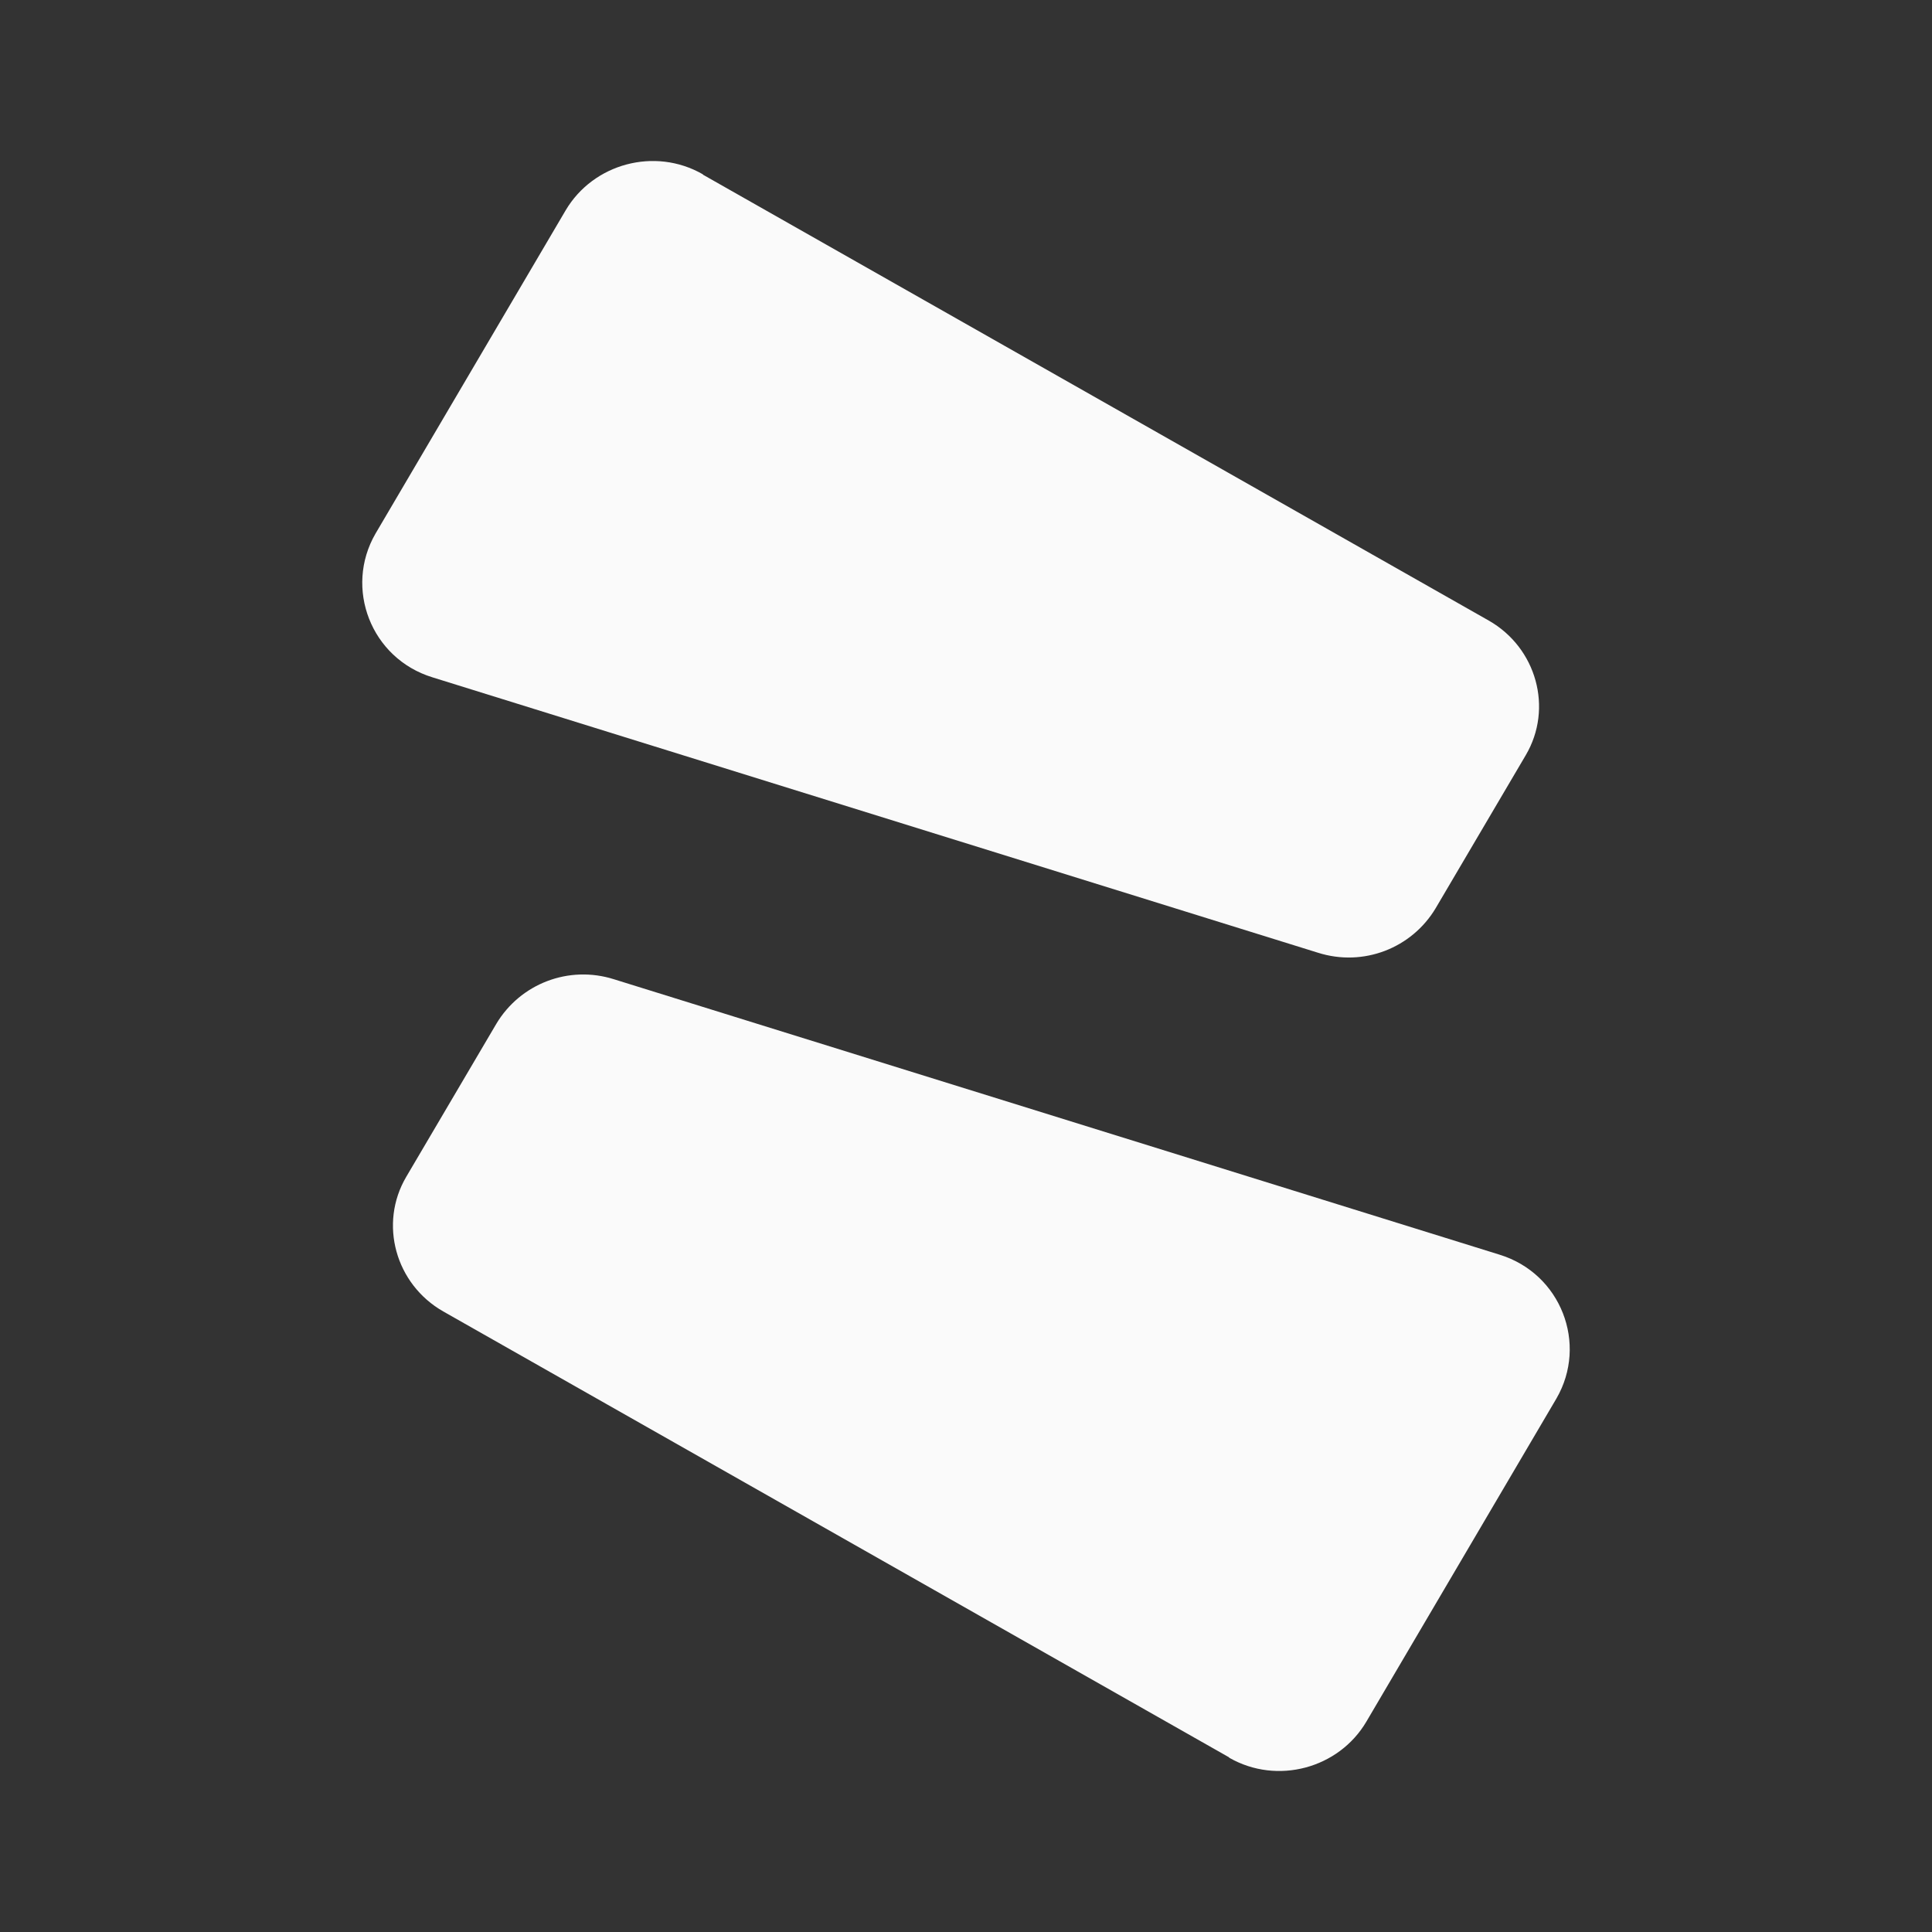
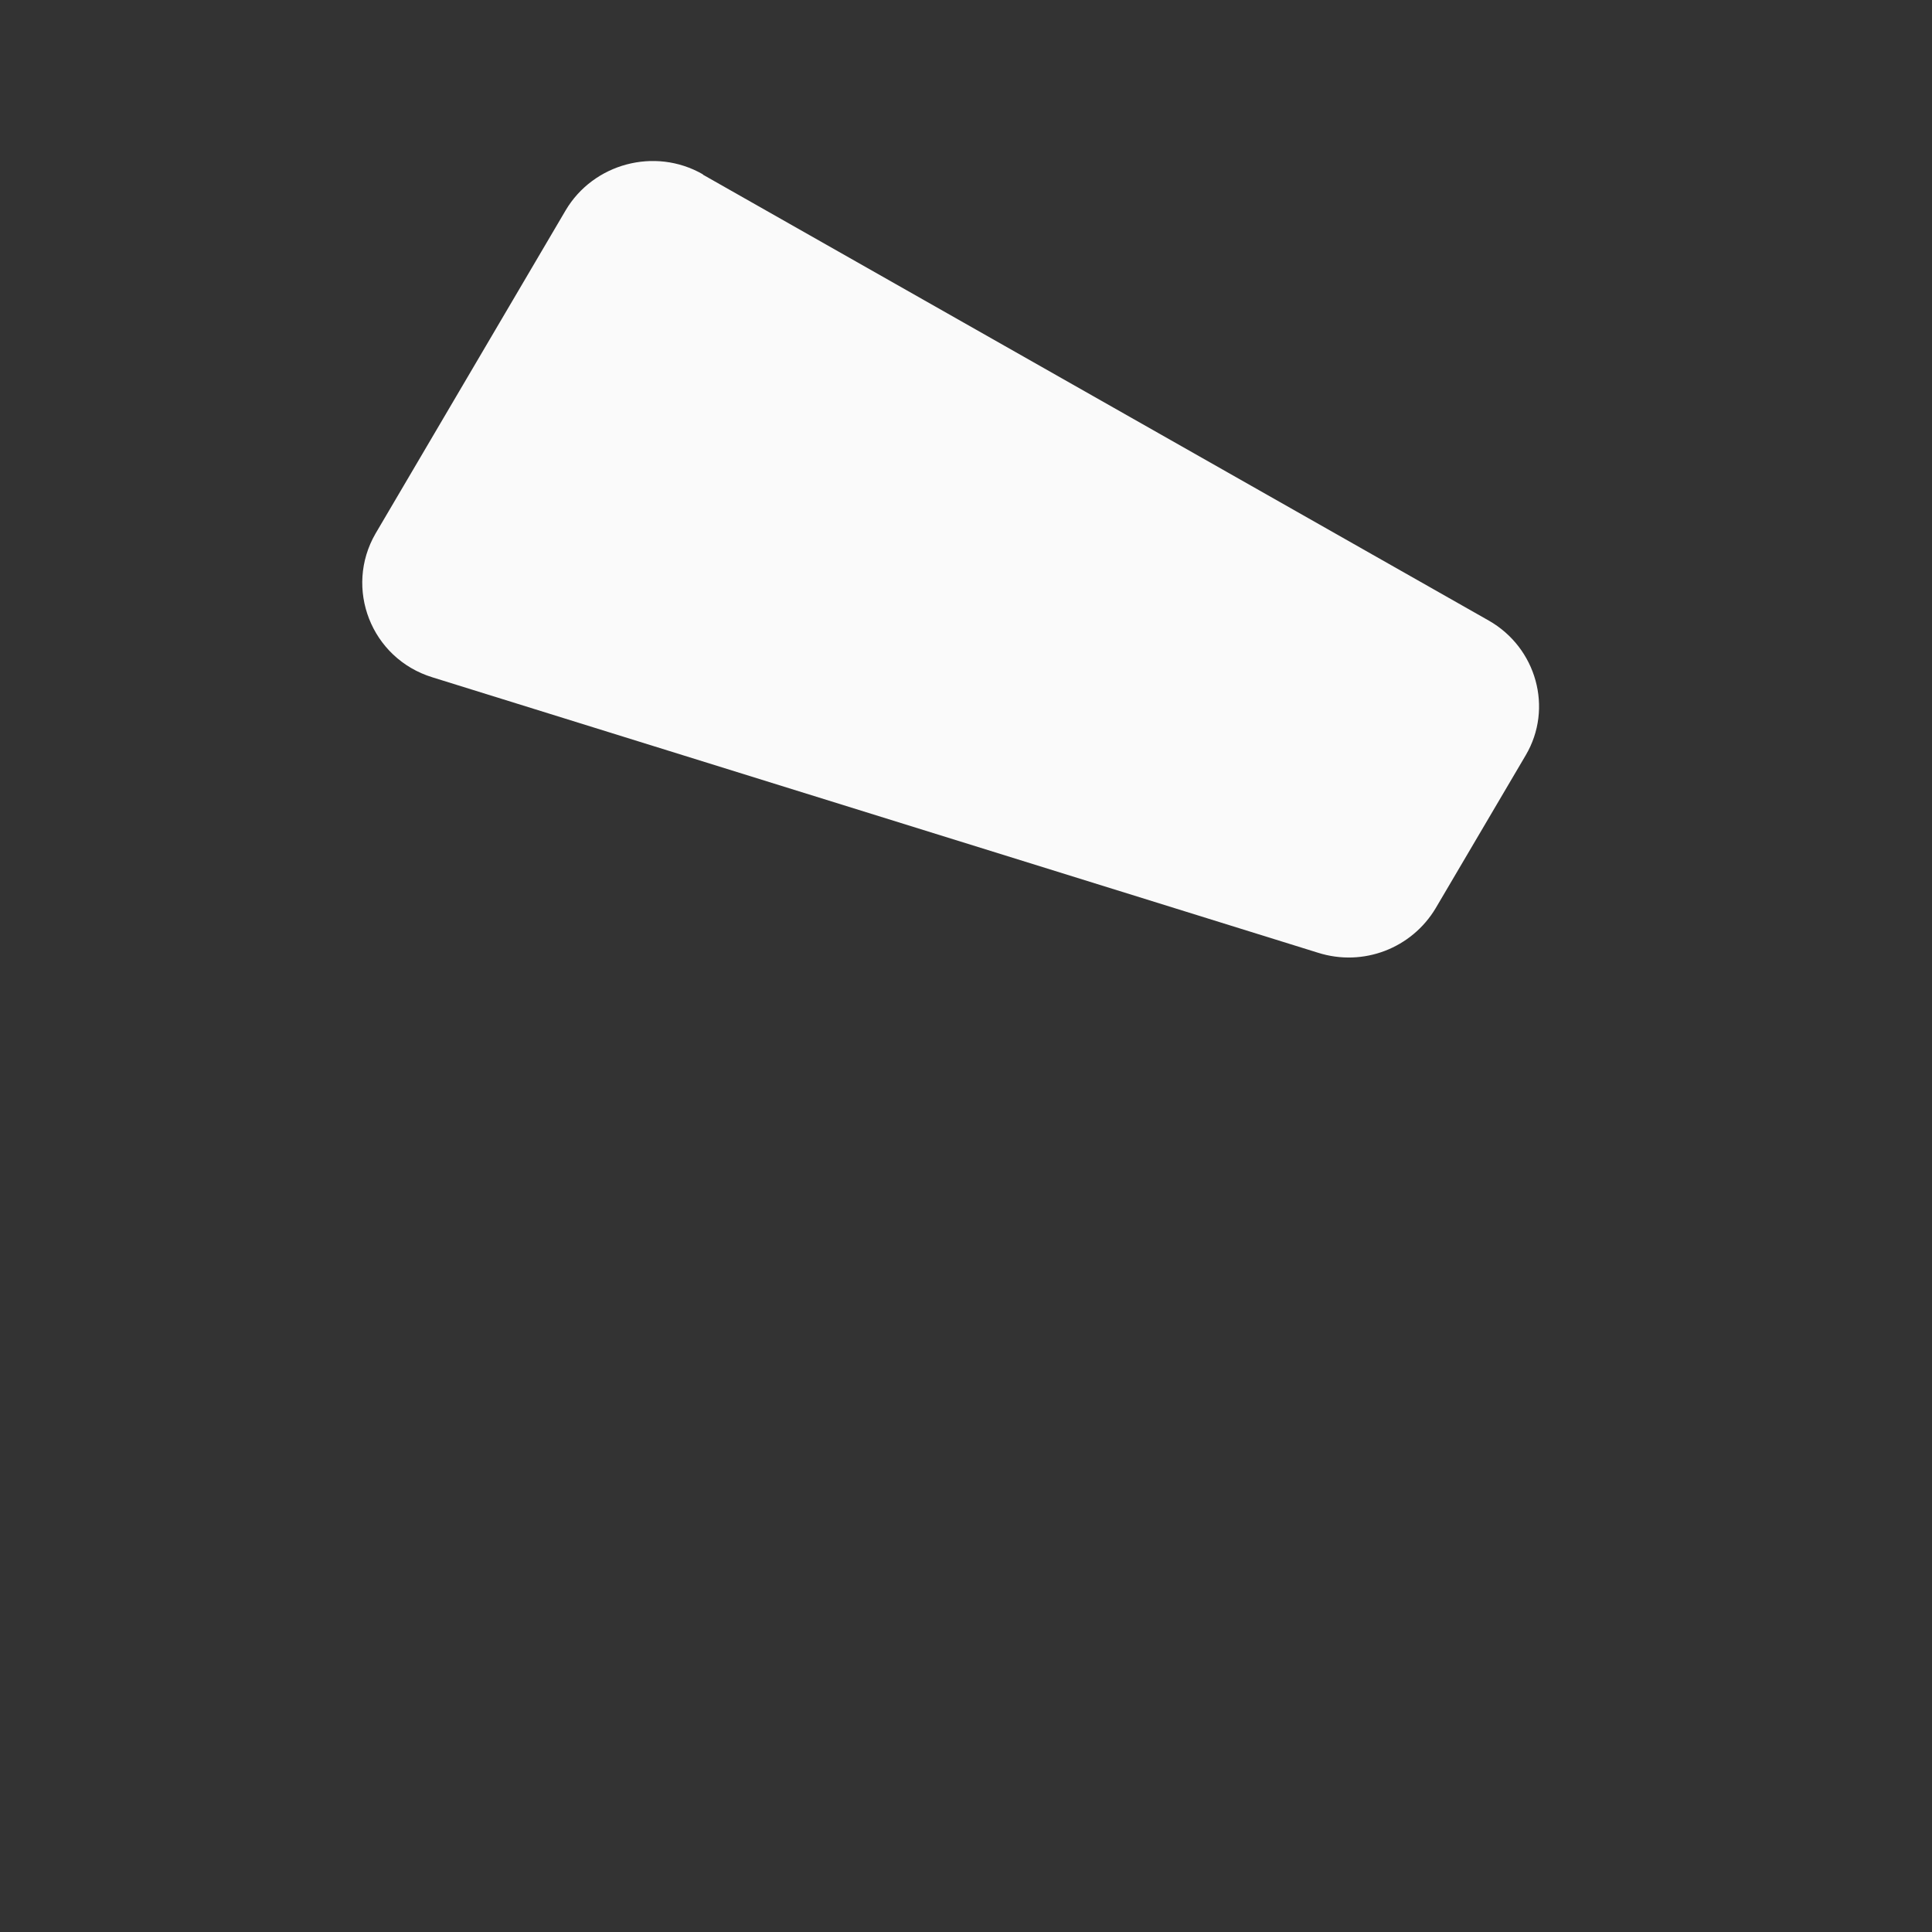
<svg xmlns="http://www.w3.org/2000/svg" width="24" height="24" viewBox="0 0 24 24" fill="none">
  <rect x="0" y="0" width="24" height="24" fill="#333333" stroke="none" />
-   <path d="M15.264 21.828L5.506 16.291C4.913 15.953 4.703 15.201 5.047 14.618L6.165 12.719C6.462 12.221 7.064 11.986 7.628 12.165L18.628 15.586C19.392 15.821 19.727 16.695 19.335 17.372L16.974 21.386C16.631 21.969 15.866 22.175 15.273 21.837L15.264 21.828Z" fill="#FAFAFA" />
  <path d="M8.736 2.172L18.494 7.709C19.087 8.047 19.297 8.799 18.953 9.382L17.835 11.281C17.538 11.779 16.936 12.014 16.372 11.835L5.372 8.414C4.608 8.179 4.273 7.305 4.665 6.628L7.026 2.614C7.37 2.031 8.134 1.825 8.727 2.163L8.736 2.172Z" fill="#FAFAFA" />
</svg>